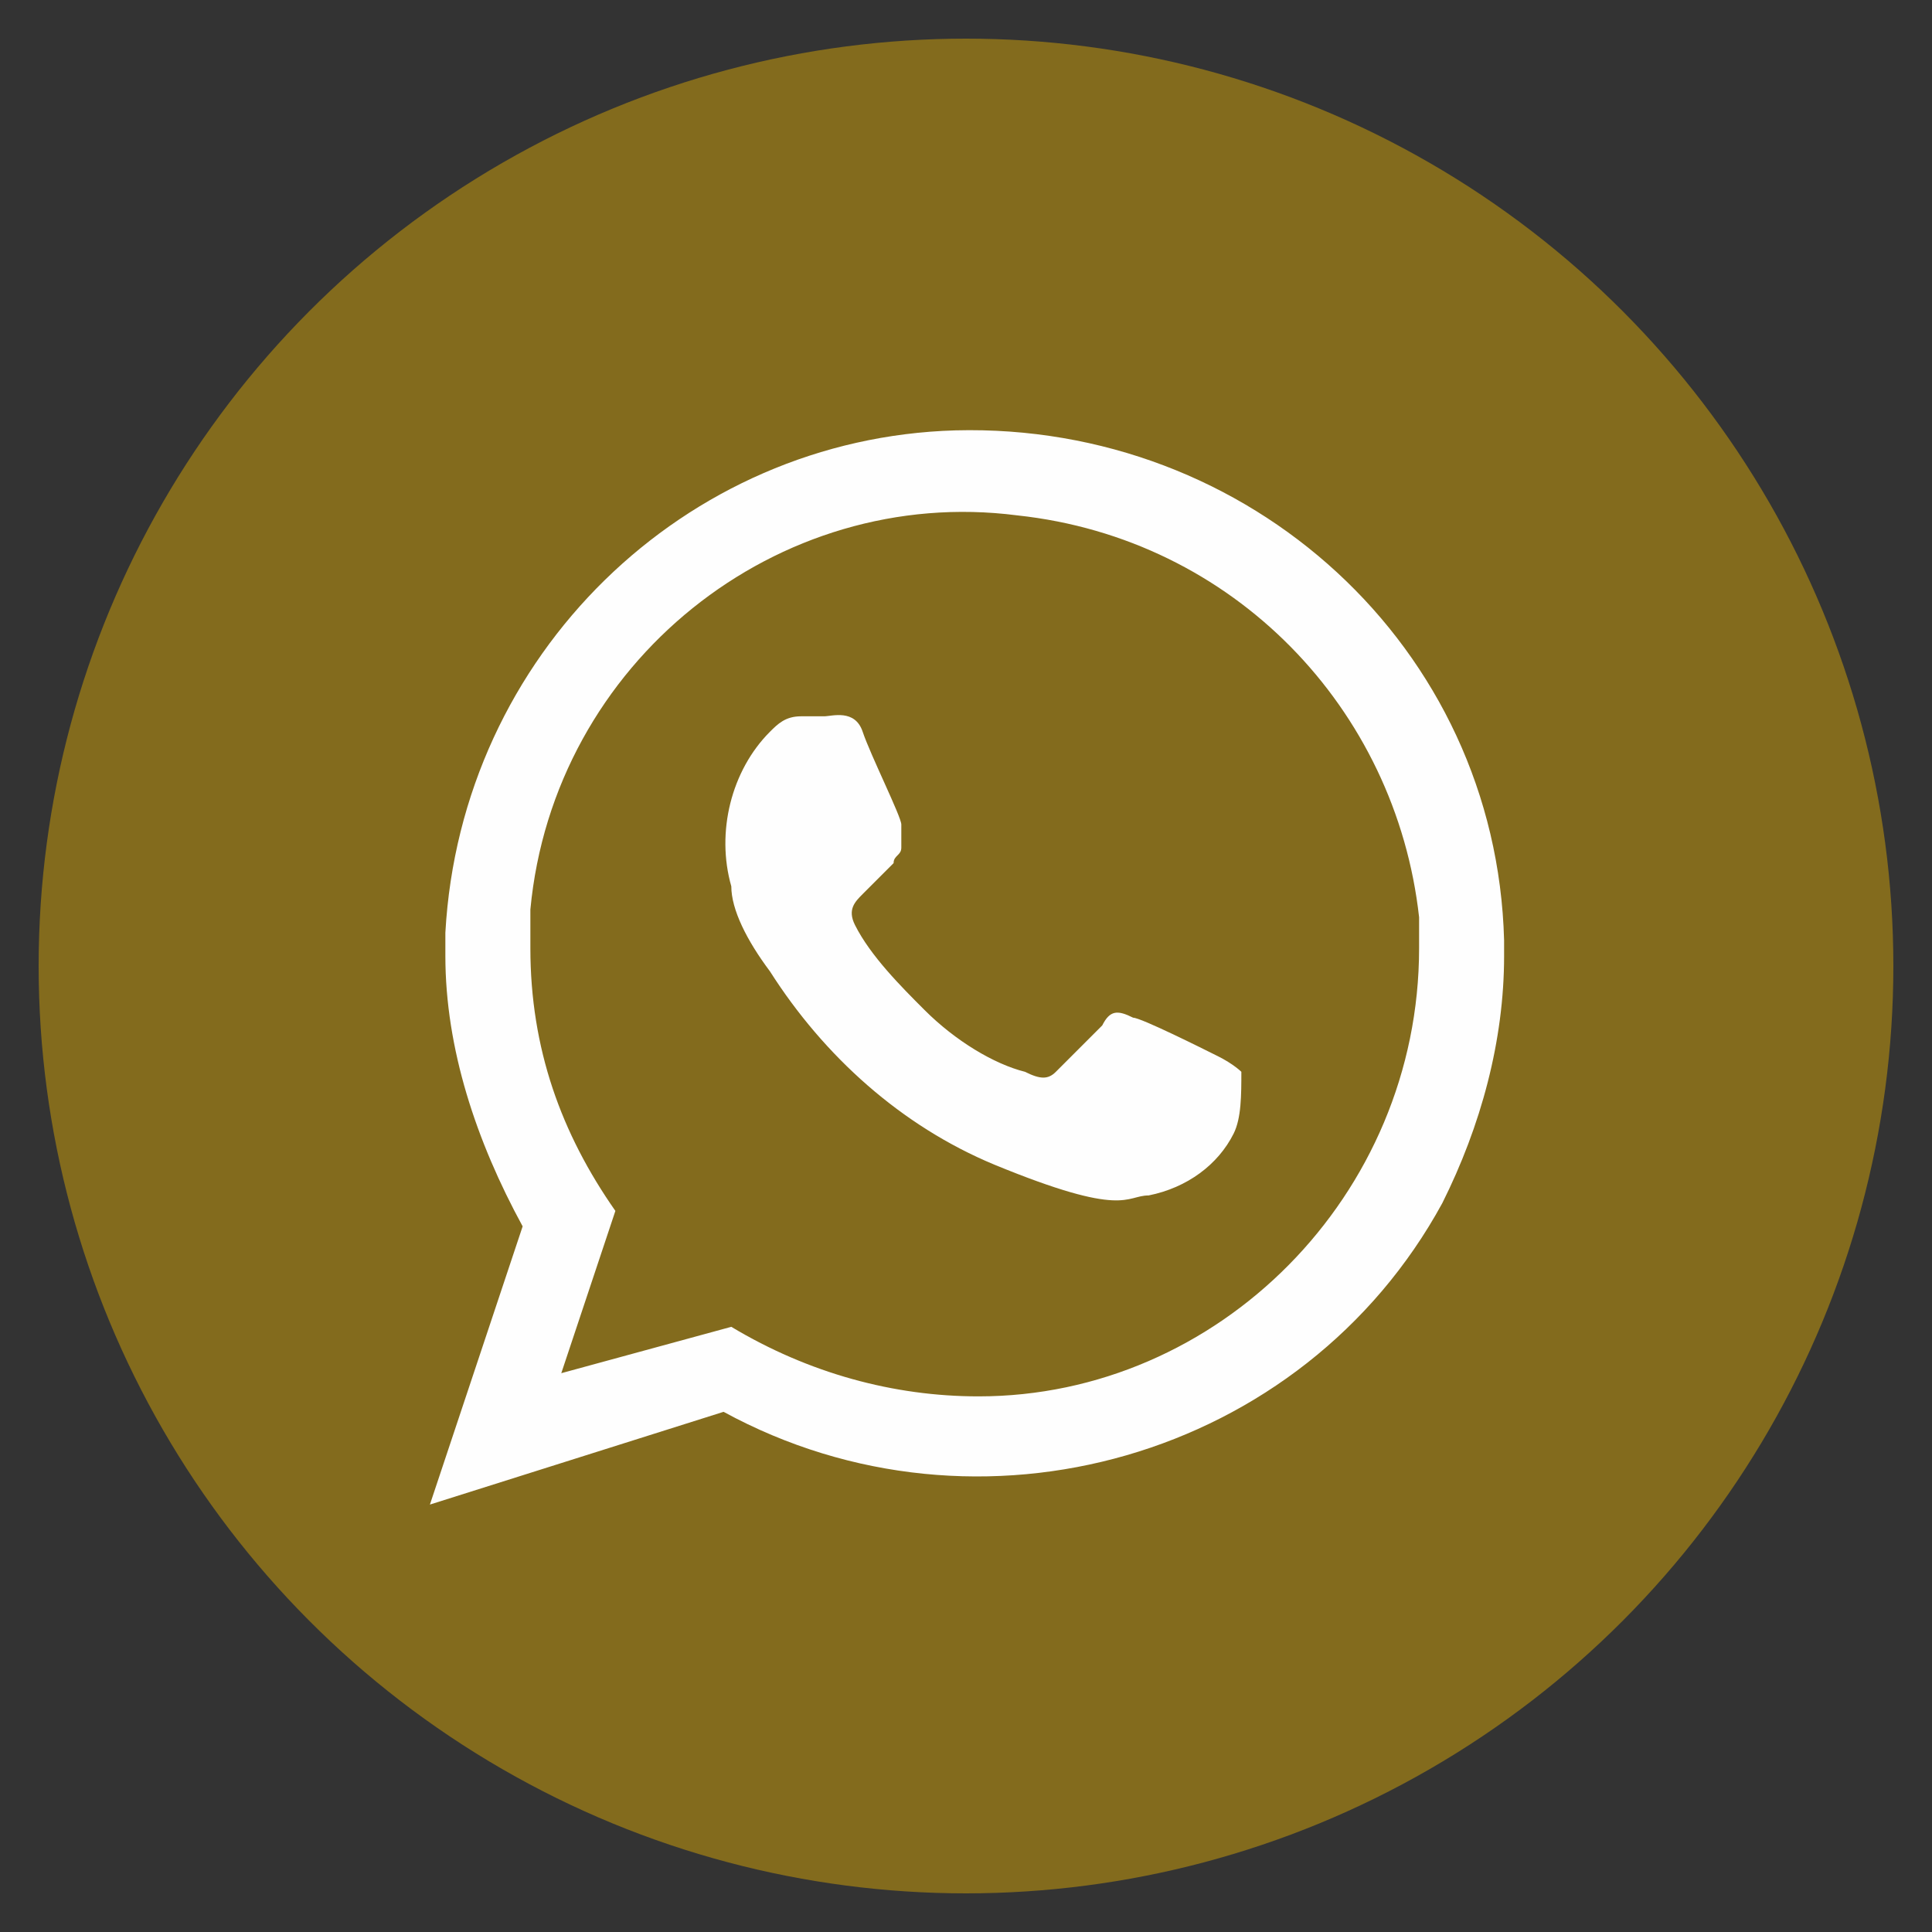
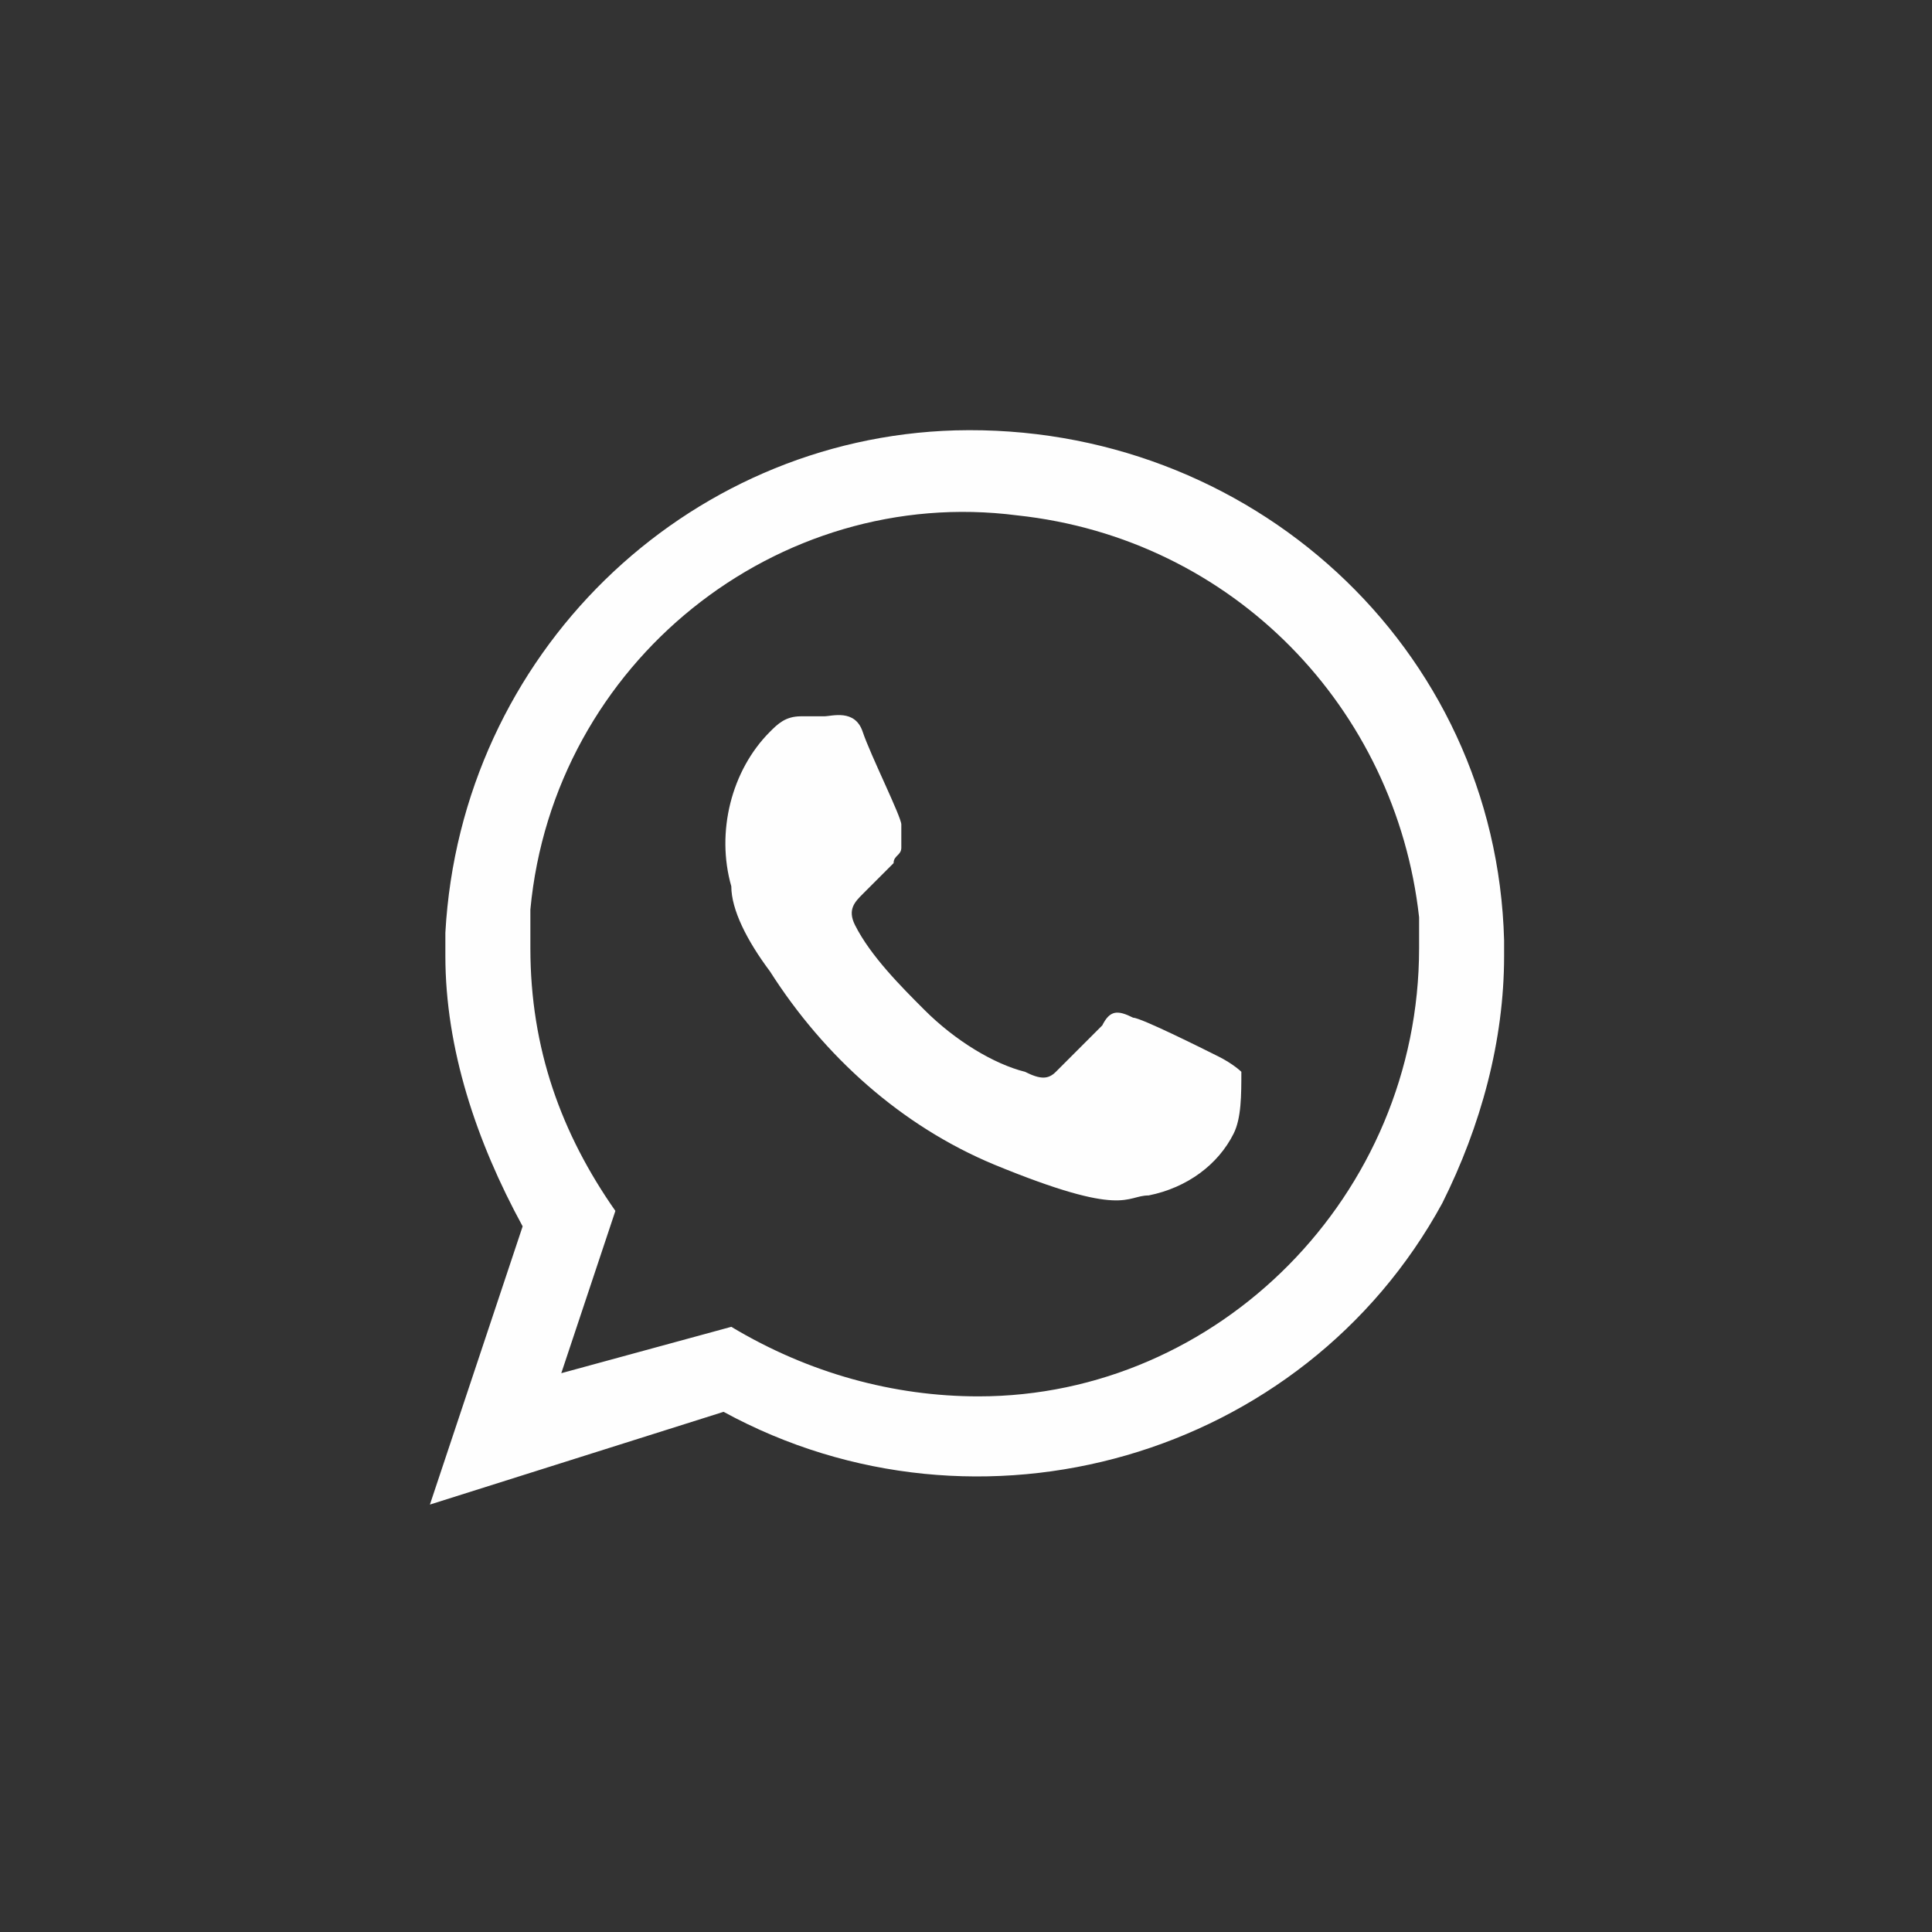
<svg xmlns="http://www.w3.org/2000/svg" version="1.1" id="Capa_1" x="0px" y="0px" viewBox="0 0 25 25" style="enable-background:new 0 0 25 25;" xml:space="preserve">
  <rect x="0" y="0" width="25" height="25" fill="#333333" stroke="none" />
  <style type="text/css">
	.st0{fill:#836B1D;}
	.st1{fill-rule:evenodd;clip-rule:evenodd;fill:#FEFEFE;}
</style>
-   <circle id="Elipse_37" class="st0" cx="12.5" cy="12.5" r="12" />
  <g id="Grupo_471" transform="translate(5.763 5.769)">
    <path id="Trazado_238" class="st1" d="M6.9,12.3c-1.1,0-2.2-0.3-3.2-0.9L1.5,12l0.7-2.1c-0.7-1-1.1-2.1-1.1-3.4c0-0.2,0-0.4,0-0.5   c0.3-3.2,3.2-5.5,6.3-5.1c2.8,0.3,4.9,2.5,5.2,5.2c0,0.2,0,0.3,0,0.4C12.6,9.7,10,12.3,6.9,12.3L6.9,12.3z M10,7.9   C9.8,7.8,9,7.4,8.9,7.4C8.7,7.3,8.6,7.3,8.5,7.5C8.3,7.7,8.1,7.9,7.9,8.1c-0.1,0.1-0.2,0.1-0.4,0C7.1,8,6.6,7.7,6.2,7.3   C5.9,7,5.5,6.6,5.3,6.2C5.2,6,5.3,5.9,5.4,5.8c0.1-0.1,0.2-0.2,0.3-0.3c0,0,0,0,0.1-0.1c0-0.1,0.1-0.1,0.1-0.2c0-0.1,0-0.2,0-0.3   c0-0.1-0.4-0.9-0.5-1.2S5,3.5,4.9,3.5s-0.2,0-0.3,0c-0.2,0-0.3,0.1-0.4,0.2c-0.5,0.5-0.7,1.3-0.5,2C3.7,6,3.9,6.4,4.2,6.8   c0.7,1.1,1.7,2,2.9,2.5c1.7,0.7,1.7,0.4,2,0.4c0.5-0.1,0.9-0.4,1.1-0.8c0.1-0.2,0.1-0.5,0.1-0.8C10.3,8.1,10.2,8,10,7.9L10,7.9z    M13.7,6.4c-0.1-3.8-3.3-6.7-7.1-6.6C3.1-0.1,0.2,2.7,0,6.3c0,0.1,0,0.2,0,0.3C0,7.8,0.4,9,1,10.1l-1.2,3.6l3.8-1.2   c3.3,1.8,7.5,0.6,9.3-2.7c0.5-1,0.8-2.1,0.8-3.2C13.7,6.5,13.7,6.4,13.7,6.4L13.7,6.4z" />
  </g>
</svg>